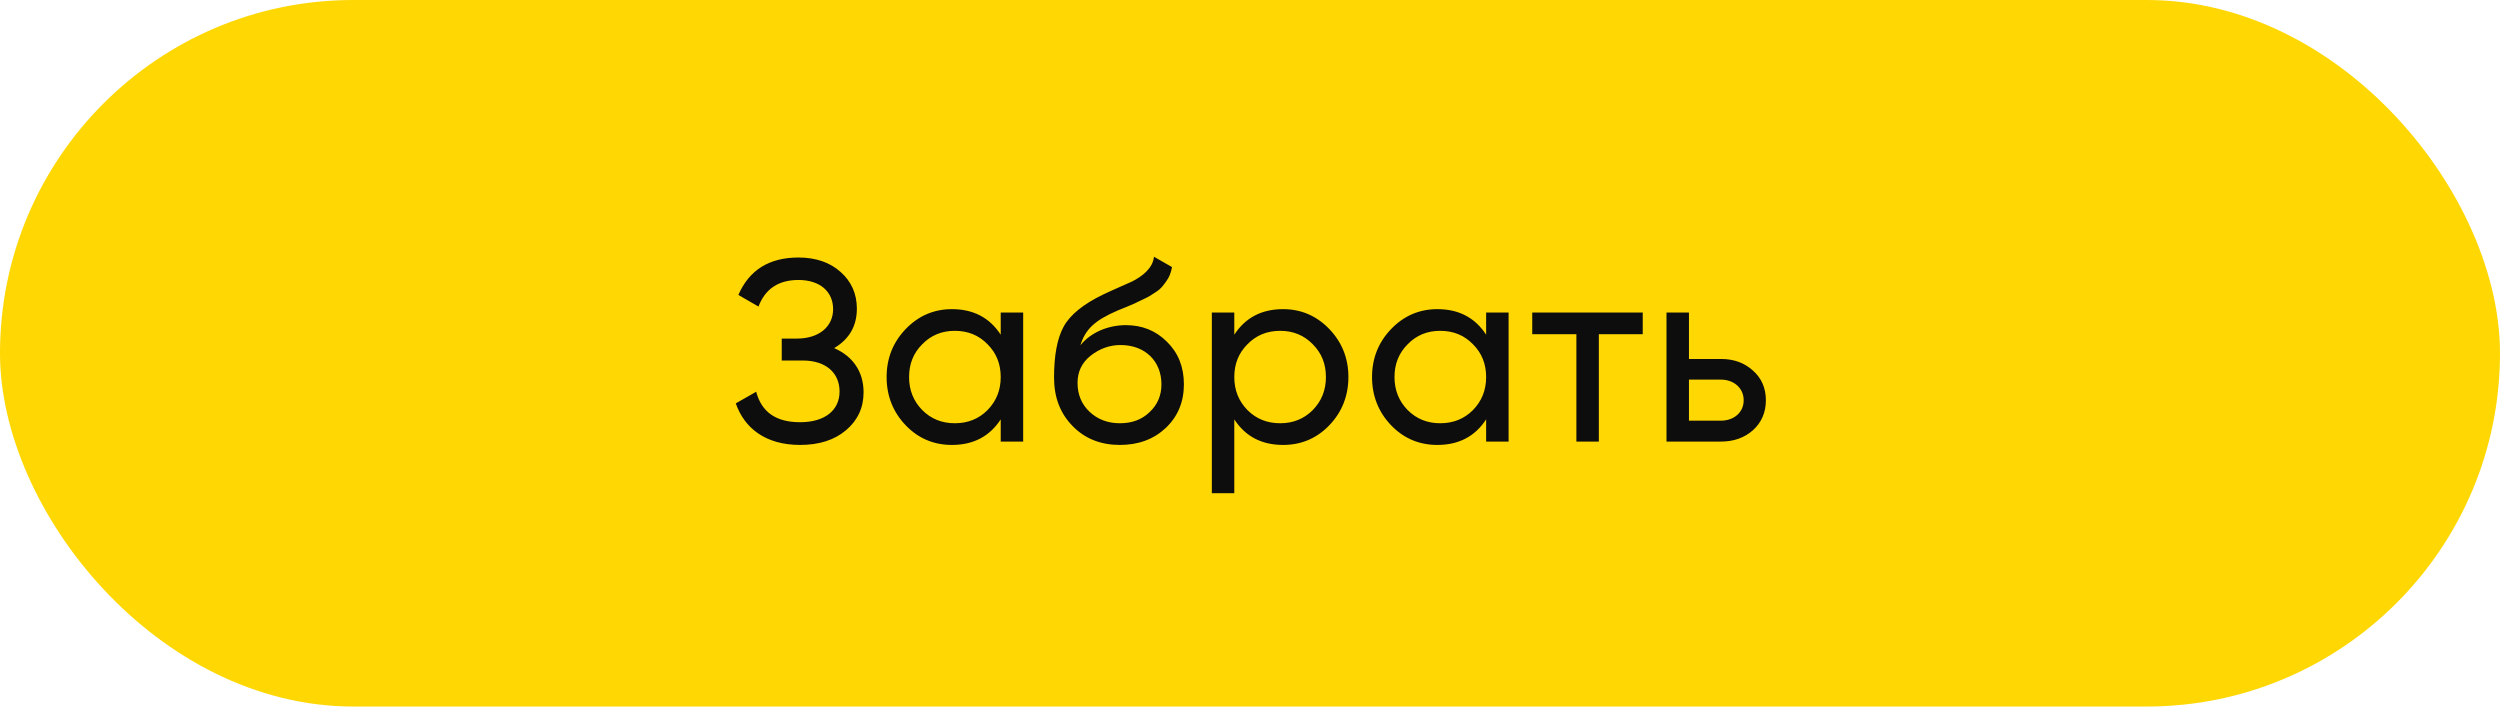
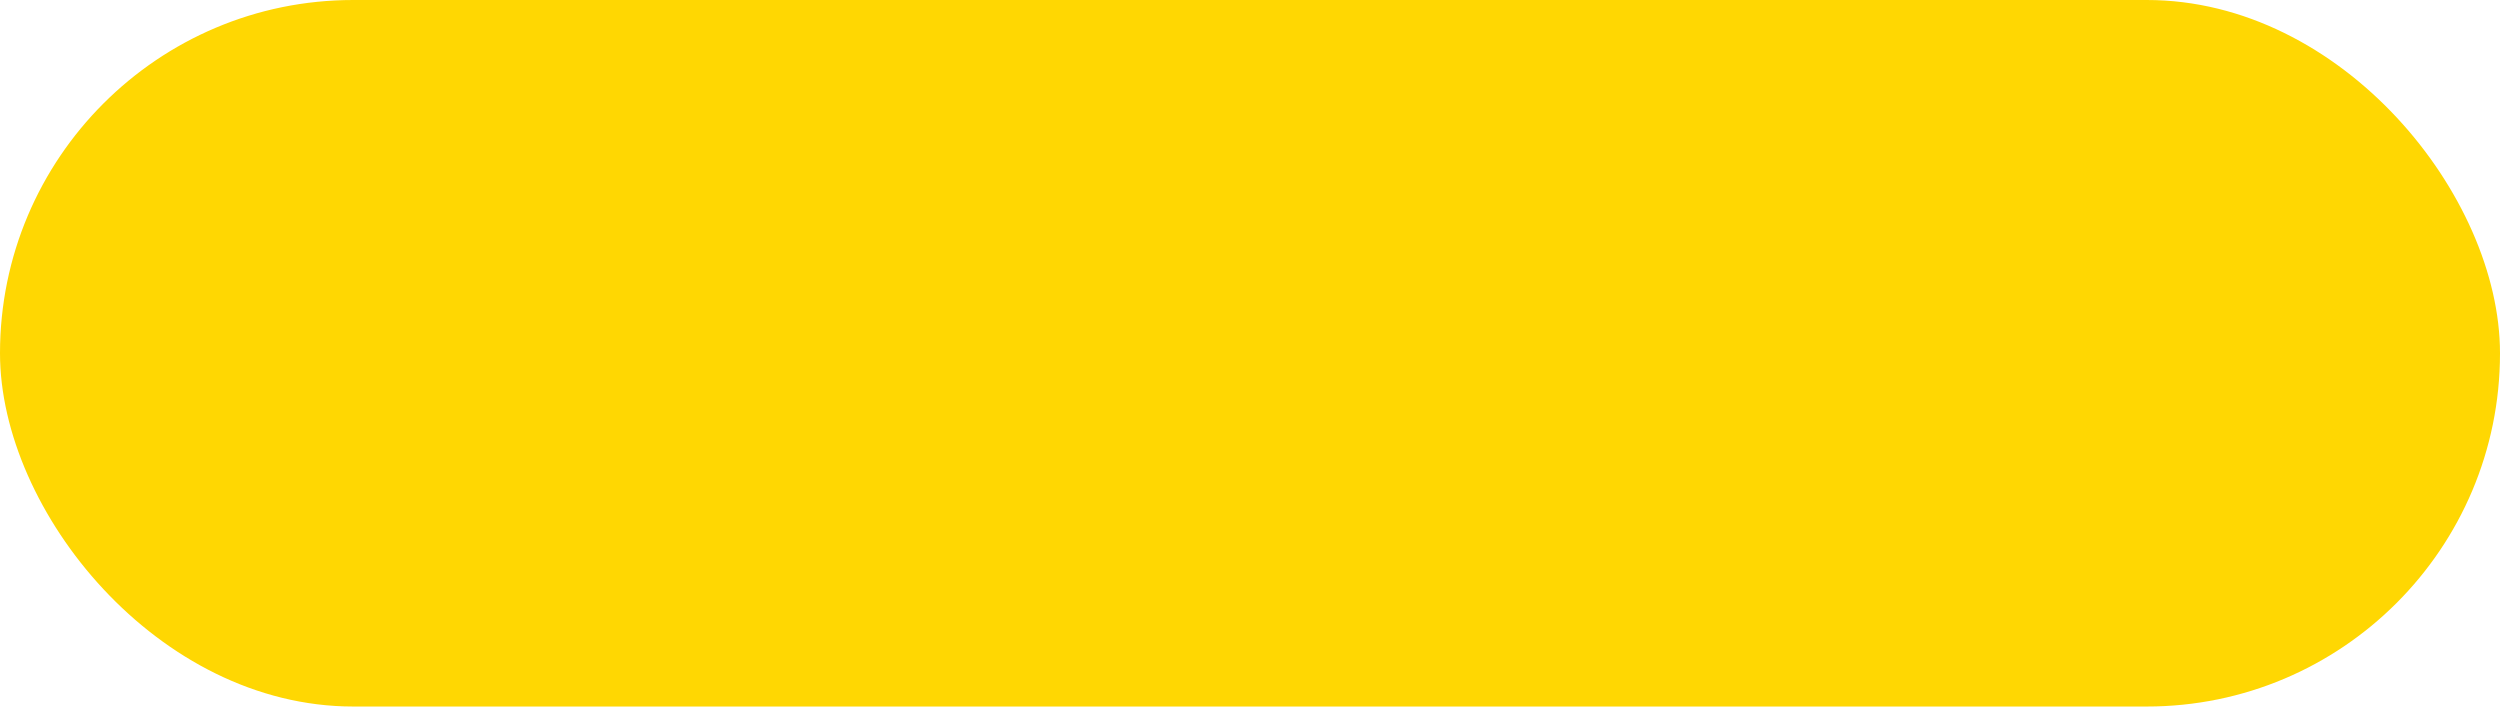
<svg xmlns="http://www.w3.org/2000/svg" width="184" height="52" viewBox="0 0 184 52" fill="none">
  <rect width="184" height="52" rx="26" fill="#FFD702" />
-   <path d="M61.393 25.622C62.761 26.211 63.559 27.351 63.559 28.871C63.559 30.011 63.122 30.942 62.267 31.664C61.412 32.386 60.291 32.747 58.885 32.747C56.32 32.747 54.781 31.493 54.154 29.688L55.655 28.833C56.054 30.334 57.118 31.075 58.885 31.075C60.728 31.075 61.792 30.182 61.792 28.814C61.792 27.446 60.785 26.534 59.094 26.534H57.536V24.919H58.657C60.272 24.919 61.317 24.045 61.317 22.753C61.317 21.48 60.367 20.606 58.771 20.606C57.308 20.606 56.32 21.252 55.826 22.563L54.344 21.708C55.142 19.865 56.624 18.953 58.771 18.953C60.044 18.953 61.089 19.314 61.868 20.017C62.666 20.72 63.065 21.632 63.065 22.715C63.065 23.988 62.514 24.957 61.393 25.622ZM73.653 24.634V23H75.306V32.5H73.653V30.866C72.836 32.12 71.639 32.747 70.062 32.747C68.732 32.747 67.592 32.272 66.661 31.303C65.73 30.334 65.255 29.137 65.255 27.75C65.255 26.363 65.73 25.185 66.661 24.216C67.592 23.247 68.732 22.753 70.062 22.753C71.639 22.753 72.836 23.38 73.653 24.634ZM70.271 31.151C71.24 31.151 72.038 30.828 72.684 30.182C73.33 29.517 73.653 28.719 73.653 27.75C73.653 26.781 73.33 25.983 72.684 25.337C72.038 24.672 71.24 24.349 70.271 24.349C69.321 24.349 68.523 24.672 67.877 25.337C67.231 25.983 66.908 26.781 66.908 27.75C66.908 28.719 67.231 29.517 67.877 30.182C68.523 30.828 69.321 31.151 70.271 31.151ZM82.423 32.747C81.017 32.747 79.858 32.291 78.946 31.36C78.034 30.429 77.578 29.251 77.578 27.788C77.578 26.173 77.806 24.919 78.281 24.045C78.756 23.171 79.744 22.373 81.207 21.67C81.473 21.537 81.834 21.385 82.29 21.176L83.316 20.72C84.038 20.359 84.855 19.751 84.931 18.896L86.261 19.656C86.185 20.055 86.071 20.397 85.824 20.72C85.596 21.024 85.501 21.214 85.064 21.499C84.665 21.746 84.608 21.822 84.057 22.069C83.791 22.202 83.601 22.278 83.506 22.335L82.879 22.601L82.271 22.848C80.542 23.589 79.877 24.254 79.516 25.413C80.333 24.406 81.644 23.931 82.86 23.931C84.057 23.931 85.064 24.33 85.881 25.147C86.717 25.964 87.135 27.009 87.135 28.282C87.135 29.574 86.698 30.638 85.805 31.493C84.912 32.329 83.791 32.747 82.423 32.747ZM85.482 28.282C85.482 26.591 84.285 25.394 82.48 25.394C81.663 25.394 80.941 25.66 80.276 26.173C79.63 26.686 79.307 27.351 79.307 28.187C79.307 29.042 79.611 29.764 80.2 30.315C80.789 30.866 81.53 31.151 82.423 31.151C83.316 31.151 84.038 30.885 84.608 30.334C85.197 29.783 85.482 29.099 85.482 28.282ZM94.434 22.753C95.764 22.753 96.904 23.247 97.835 24.216C98.766 25.185 99.242 26.363 99.242 27.75C99.242 29.137 98.766 30.334 97.835 31.303C96.904 32.272 95.764 32.747 94.434 32.747C92.858 32.747 91.66 32.12 90.844 30.866V36.3H89.191V23H90.844V24.634C91.66 23.38 92.858 22.753 94.434 22.753ZM94.225 31.151C95.175 31.151 95.974 30.828 96.62 30.182C97.266 29.517 97.588 28.719 97.588 27.75C97.588 26.781 97.266 25.983 96.62 25.337C95.974 24.672 95.175 24.349 94.225 24.349C93.257 24.349 92.459 24.672 91.812 25.337C91.166 25.983 90.844 26.781 90.844 27.75C90.844 28.719 91.166 29.517 91.812 30.182C92.459 30.828 93.257 31.151 94.225 31.151ZM109.38 24.634V23H111.033V32.5H109.38V30.866C108.563 32.12 107.366 32.747 105.789 32.747C104.459 32.747 103.319 32.272 102.388 31.303C101.457 30.334 100.982 29.137 100.982 27.75C100.982 26.363 101.457 25.185 102.388 24.216C103.319 23.247 104.459 22.753 105.789 22.753C107.366 22.753 108.563 23.38 109.38 24.634ZM105.998 31.151C106.967 31.151 107.765 30.828 108.411 30.182C109.057 29.517 109.38 28.719 109.38 27.75C109.38 26.781 109.057 25.983 108.411 25.337C107.765 24.672 106.967 24.349 105.998 24.349C105.048 24.349 104.25 24.672 103.604 25.337C102.958 25.983 102.635 26.781 102.635 27.75C102.635 28.719 102.958 29.517 103.604 30.182C104.25 30.828 105.048 31.151 105.998 31.151ZM112.773 23H120.905V24.596H117.675V32.5H116.022V24.596H112.773V23ZM124.307 26.42H126.663C127.613 26.42 128.392 26.705 129.019 27.275C129.646 27.826 129.969 28.567 129.969 29.46C129.969 30.353 129.646 31.094 129.019 31.664C128.392 32.215 127.613 32.5 126.663 32.5H122.654V23H124.307V26.42ZM124.307 30.961H126.663C127.594 30.961 128.335 30.372 128.335 29.46C128.335 28.548 127.594 27.94 126.663 27.94H124.307V30.961Z" fill="#0D0D0D" />
</svg>